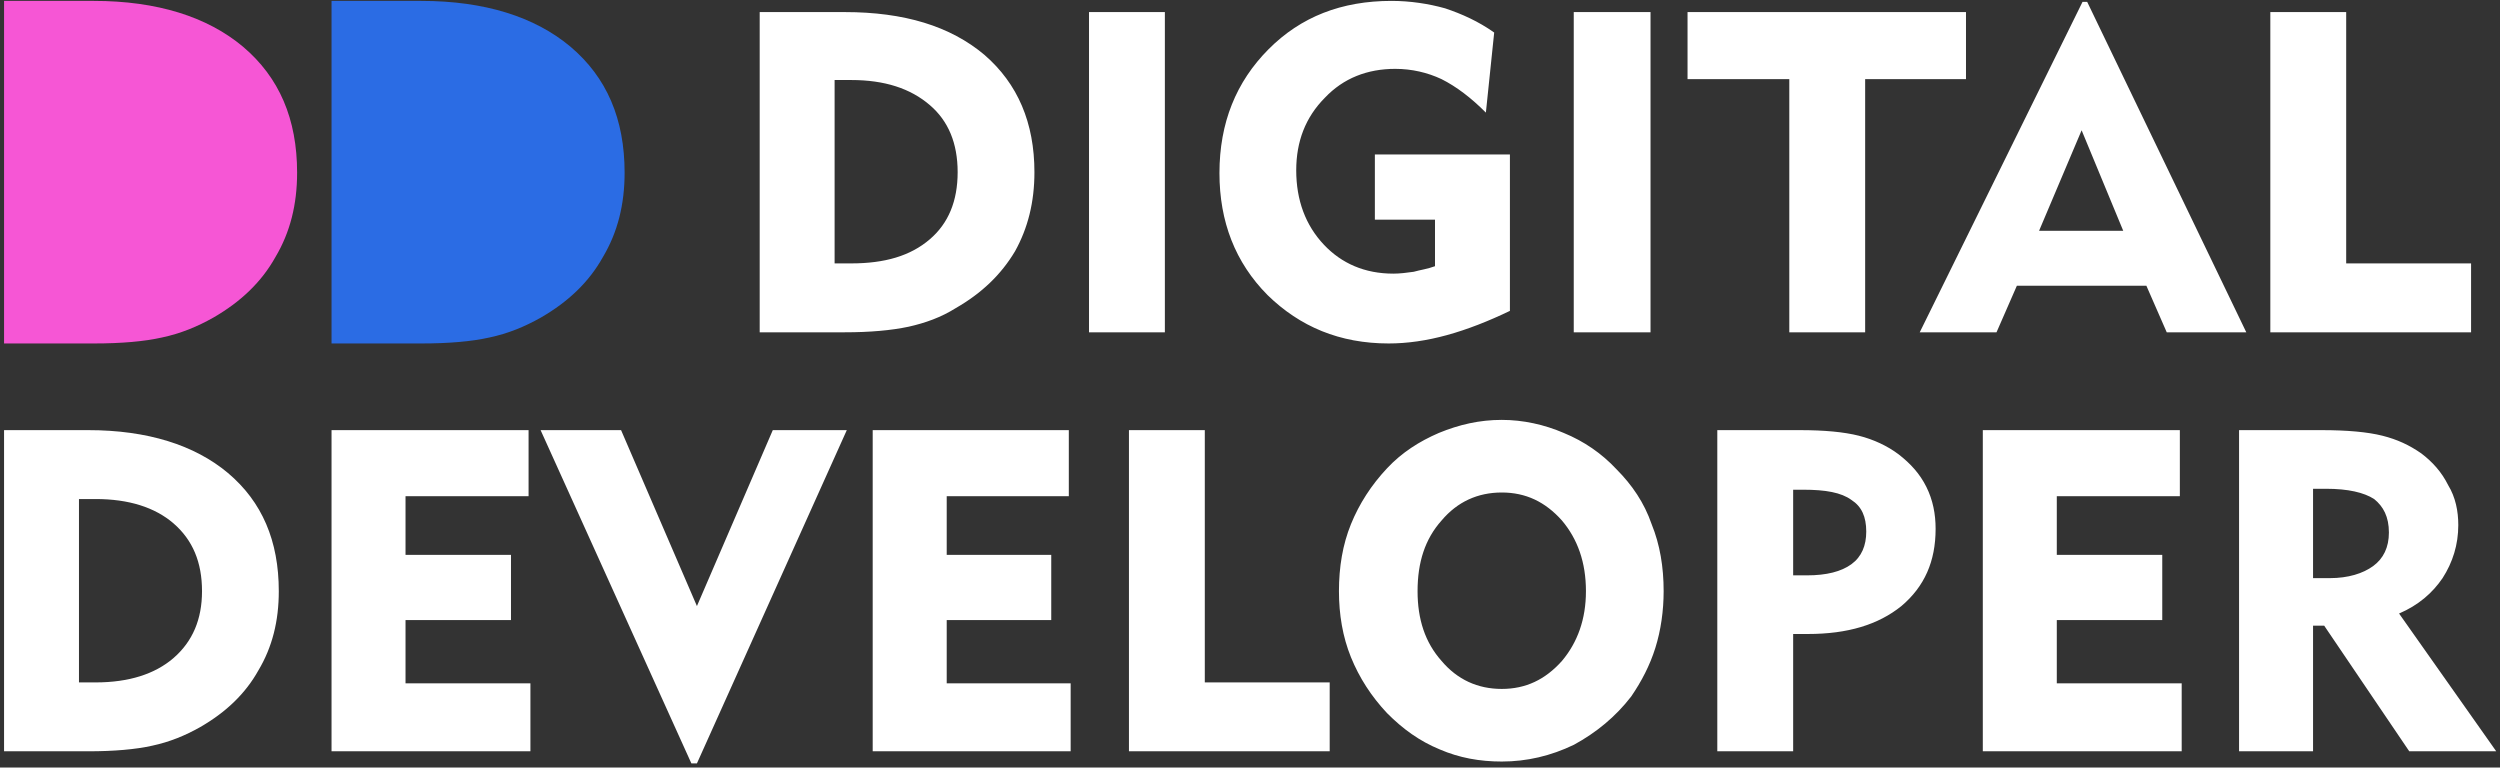
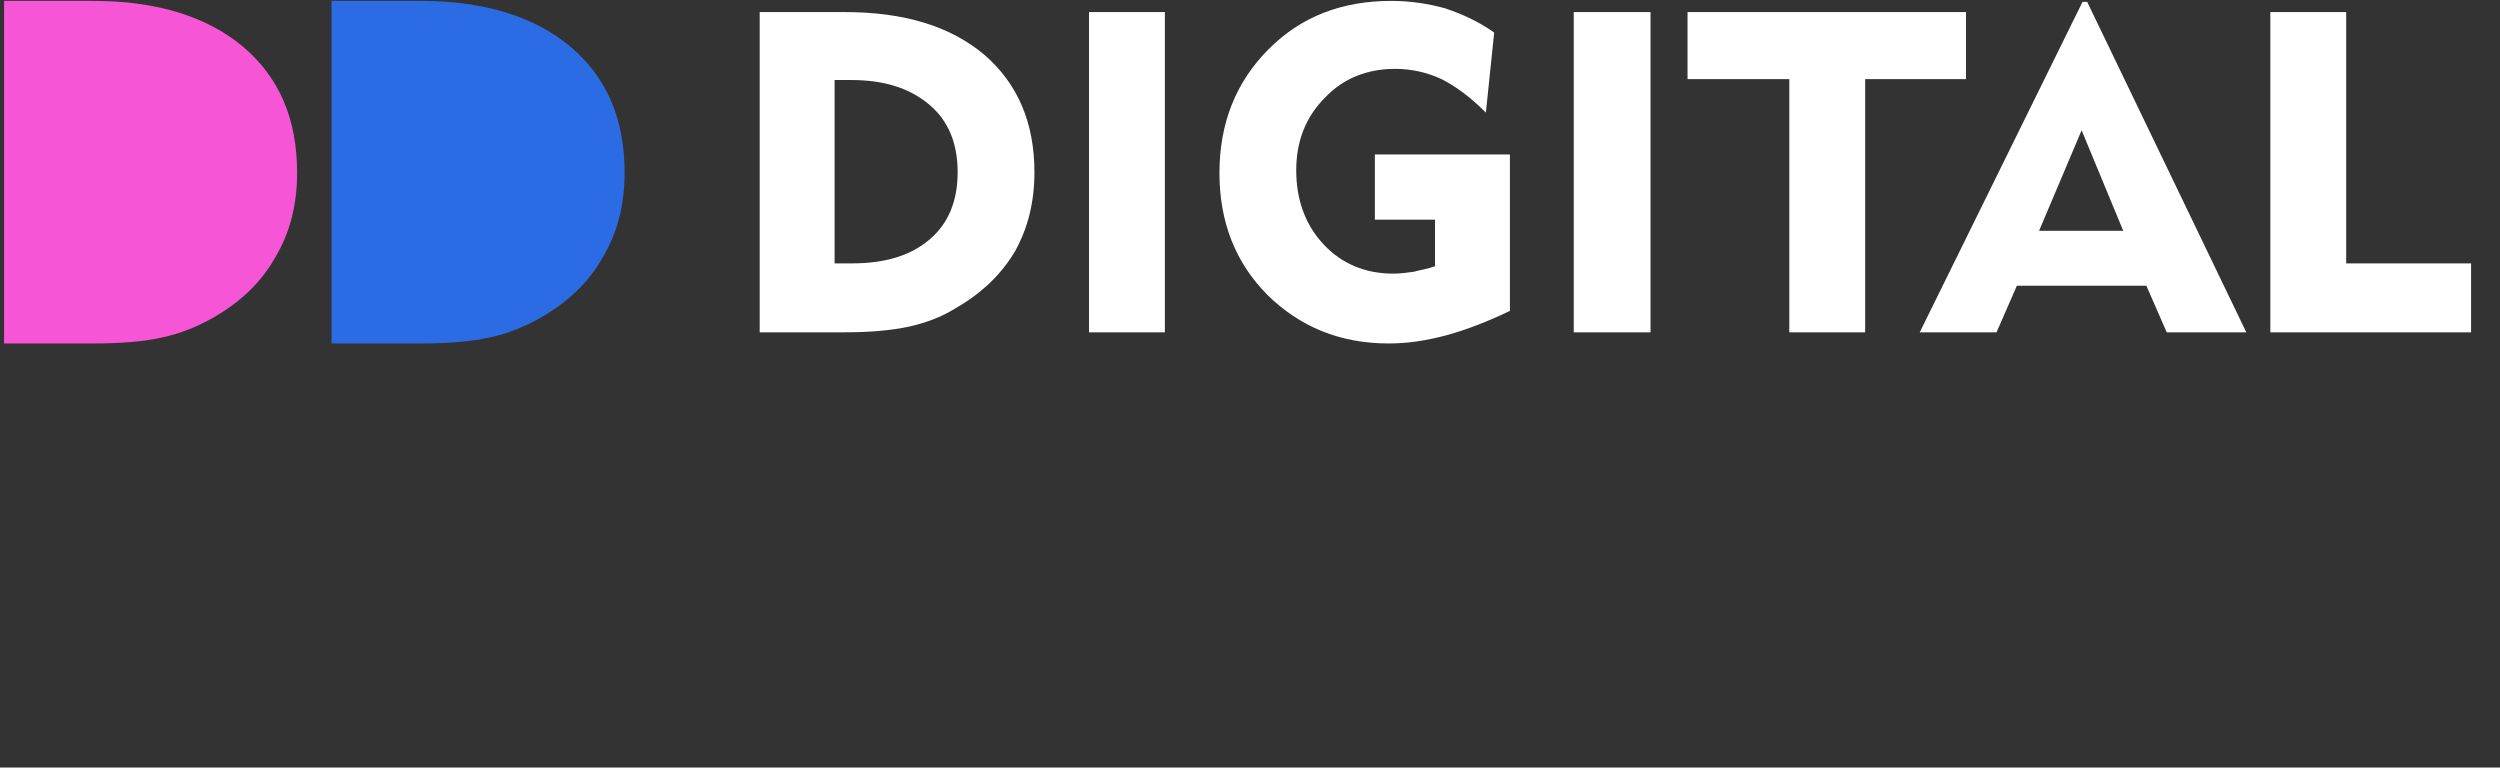
<svg xmlns="http://www.w3.org/2000/svg" width="114" height="35" viewBox="0 0 114 35" fill="none">
  <rect x="0" y="0" width="114" height="35" fill="#333333" stroke="none" />
  <g clip-path="url(#clip0_85_1506)">
    <path d="M38.058 12.011H38.818C40.336 12.011 41.517 11.672 42.403 10.908C43.247 10.186 43.669 9.167 43.669 7.852C43.669 6.536 43.247 5.517 42.403 4.795C41.517 4.031 40.336 3.649 38.818 3.649H38.058V12.011ZM34.642 15.153V0.551H38.522C41.222 0.551 43.331 1.187 44.892 2.503C46.411 3.819 47.17 5.602 47.17 7.852C47.17 9.21 46.875 10.399 46.284 11.46C45.651 12.521 44.766 13.37 43.584 14.049C42.909 14.473 42.192 14.728 41.433 14.898C40.631 15.068 39.661 15.153 38.522 15.153H34.642ZM49.659 15.153V0.551H53.118V15.153H49.659ZM68.852 7.045V14.176C67.882 14.643 66.912 15.025 65.984 15.28C65.056 15.535 64.17 15.662 63.326 15.662C61.09 15.662 59.277 14.898 57.8 13.455C56.324 11.969 55.607 10.101 55.607 7.894C55.607 5.602 56.366 3.734 57.843 2.248C59.319 0.763 61.175 0.041 63.453 0.041C64.296 0.041 65.14 0.168 65.9 0.381C66.659 0.635 67.418 0.975 68.135 1.484L67.756 5.135C67.081 4.456 66.406 3.946 65.731 3.607C65.098 3.31 64.381 3.14 63.622 3.14C62.356 3.14 61.259 3.564 60.416 4.456C59.53 5.347 59.108 6.451 59.108 7.767C59.108 9.125 59.53 10.271 60.373 11.162C61.175 12.011 62.23 12.478 63.537 12.478C63.833 12.478 64.17 12.436 64.465 12.393C64.76 12.309 65.098 12.266 65.436 12.139V10.016H62.694V7.045H68.852ZM71.763 15.153V0.551H75.264V15.153H71.763ZM81.592 15.153V3.607H76.952V0.551H89.649V3.607H85.051V15.153H81.592ZM92.981 10.526H96.82L94.922 5.941L92.981 10.526ZM87.54 15.153L94.964 0.084H95.175L102.431 15.153H98.803L97.875 13.03H91.969L91.041 15.153H87.54ZM103.527 15.153V0.551H106.986V12.011H112.681V15.153H103.527Z" fill="white" />
-     <path d="M3.601 31.118H4.361C5.879 31.118 7.061 30.736 7.904 30.014C8.79 29.25 9.212 28.231 9.212 26.958C9.212 25.642 8.79 24.623 7.904 23.859C7.061 23.138 5.879 22.756 4.361 22.756H3.601V31.118ZM0.185 34.259V19.614H4.023C6.723 19.614 8.874 20.294 10.393 21.567C11.954 22.883 12.713 24.666 12.713 26.958C12.713 28.317 12.418 29.505 11.785 30.566C11.194 31.627 10.309 32.476 9.128 33.156C8.453 33.538 7.735 33.835 6.934 34.005C6.175 34.174 5.204 34.259 4.023 34.259H0.185Z" fill="white" />
-     <path d="M15.118 34.259V19.614H24.103V22.628H18.492V25.302H23.301V28.274H18.492V31.16H24.187V34.259H15.118ZM31.78 34.811H31.527L24.651 19.614H28.321L31.78 27.637L35.239 19.614H38.614L31.78 34.811ZM39.795 34.259V19.614H48.738V22.628H43.17V25.302H47.937V28.274H43.17V31.16H48.822V34.259H39.795ZM51.48 34.259V19.614H54.939V31.118H60.634V34.259H51.48ZM64.641 26.958C64.641 28.231 64.979 29.292 65.738 30.142C66.455 30.99 67.383 31.415 68.48 31.415C69.577 31.415 70.463 30.99 71.222 30.142C71.939 29.292 72.319 28.231 72.319 26.958C72.319 25.642 71.939 24.581 71.222 23.732C70.463 22.883 69.577 22.458 68.48 22.458C67.383 22.458 66.455 22.883 65.738 23.732C64.979 24.581 64.641 25.642 64.641 26.958ZM61.056 26.958C61.056 25.854 61.225 24.835 61.604 23.901C61.984 22.968 62.532 22.119 63.249 21.355C63.924 20.633 64.726 20.124 65.612 19.742C66.54 19.36 67.468 19.147 68.48 19.147C69.451 19.147 70.421 19.36 71.306 19.742C72.235 20.124 73.036 20.675 73.711 21.397C74.428 22.119 74.977 22.925 75.314 23.901C75.694 24.835 75.862 25.854 75.862 26.958C75.862 27.849 75.736 28.741 75.483 29.547C75.23 30.354 74.85 31.075 74.386 31.755C73.669 32.688 72.783 33.41 71.77 33.962C70.716 34.471 69.619 34.726 68.48 34.726C67.468 34.726 66.54 34.556 65.654 34.174C64.726 33.792 63.967 33.24 63.249 32.518C62.532 31.755 61.984 30.905 61.604 29.971C61.225 29.038 61.056 28.019 61.056 26.958ZM82.232 22.331H81.768V26.236H82.401C83.287 26.236 83.962 26.066 84.426 25.727C84.89 25.387 85.101 24.878 85.101 24.241C85.101 23.562 84.89 23.095 84.426 22.798C83.962 22.458 83.245 22.331 82.232 22.331ZM78.309 34.259V19.614H82.063C83.202 19.614 84.088 19.699 84.763 19.869C85.438 20.039 86.071 20.336 86.577 20.718C87.125 21.142 87.547 21.609 87.843 22.204C88.138 22.798 88.264 23.435 88.264 24.114C88.264 25.599 87.758 26.745 86.703 27.637C85.649 28.486 84.257 28.91 82.443 28.91C82.274 28.91 82.148 28.91 82.021 28.91C81.937 28.91 81.853 28.91 81.768 28.91V34.259H78.309ZM90.416 34.259V19.614H99.401V22.628H93.79V25.302H98.599V28.274H93.79V31.16H99.485V34.259H90.416ZM106.066 22.288H105.475V26.363H106.235C107.078 26.363 107.753 26.151 108.217 25.812C108.681 25.472 108.934 24.963 108.934 24.284C108.934 23.562 108.681 23.095 108.259 22.755C107.795 22.458 107.078 22.288 106.066 22.288ZM102.101 34.259V19.614H105.855C107.036 19.614 107.964 19.699 108.639 19.869C109.314 20.039 109.862 20.293 110.411 20.675C110.917 21.058 111.339 21.524 111.634 22.119C111.972 22.671 112.098 23.307 112.098 23.944C112.098 24.835 111.845 25.642 111.381 26.363C110.917 27.043 110.284 27.595 109.398 27.977L113.828 34.259H109.862L105.982 28.529H105.475V34.259H102.101Z" fill="white" />
    <path d="M15.118 15.662V0.041H19.212C22.092 0.041 24.387 0.766 26.007 2.124C27.672 3.528 28.482 5.429 28.482 7.874C28.482 9.323 28.166 10.591 27.492 11.723C26.862 12.855 25.917 13.76 24.657 14.485C23.937 14.892 23.172 15.209 22.317 15.39C21.507 15.572 20.472 15.662 19.212 15.662H15.118Z" fill="#2B6CE4" />
    <path d="M0.185 15.662V0.041H4.279C7.159 0.041 9.454 0.766 11.074 2.124C12.738 3.528 13.548 5.429 13.548 7.874C13.548 9.323 13.233 10.591 12.559 11.723C11.928 12.855 10.984 13.76 9.724 14.485C9.004 14.892 8.239 15.209 7.384 15.39C6.574 15.572 5.539 15.662 4.279 15.662H0.185Z" fill="#F656D5" />
  </g>
  <defs>
    <clipPath id="clip0_85_1506">
      <rect width="114" height="34.913" fill="white" />
    </clipPath>
  </defs>
</svg>